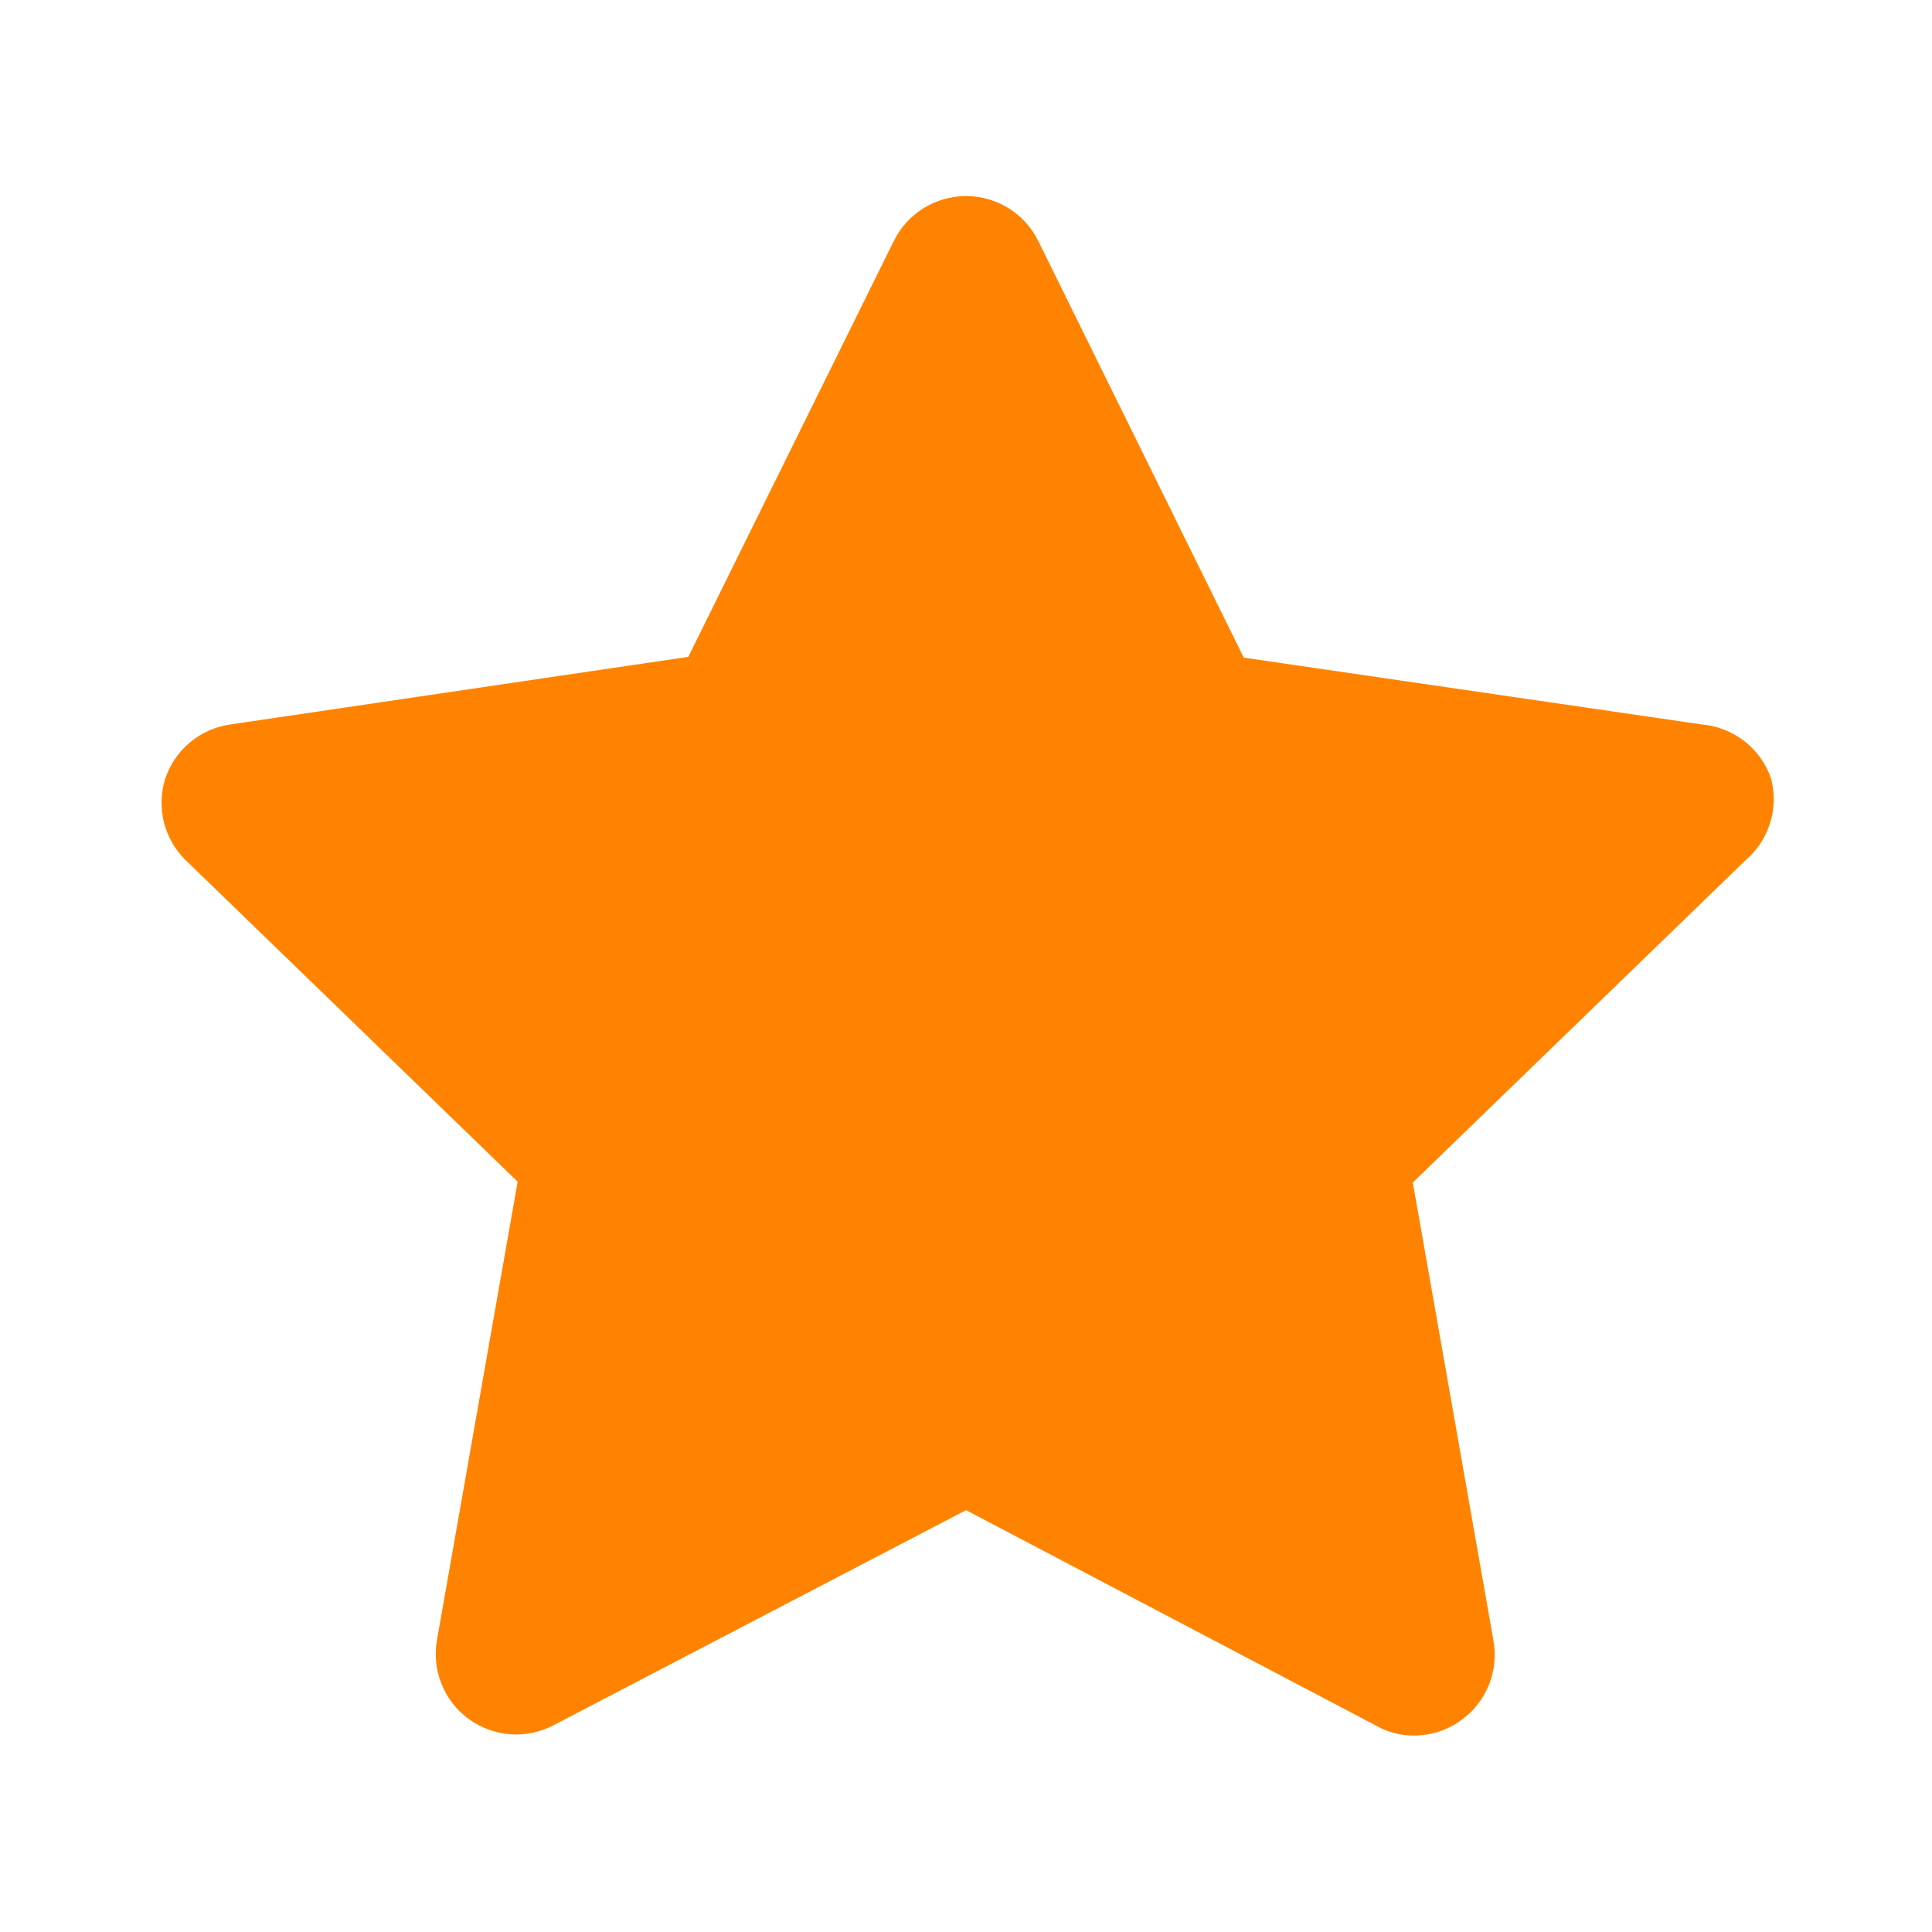
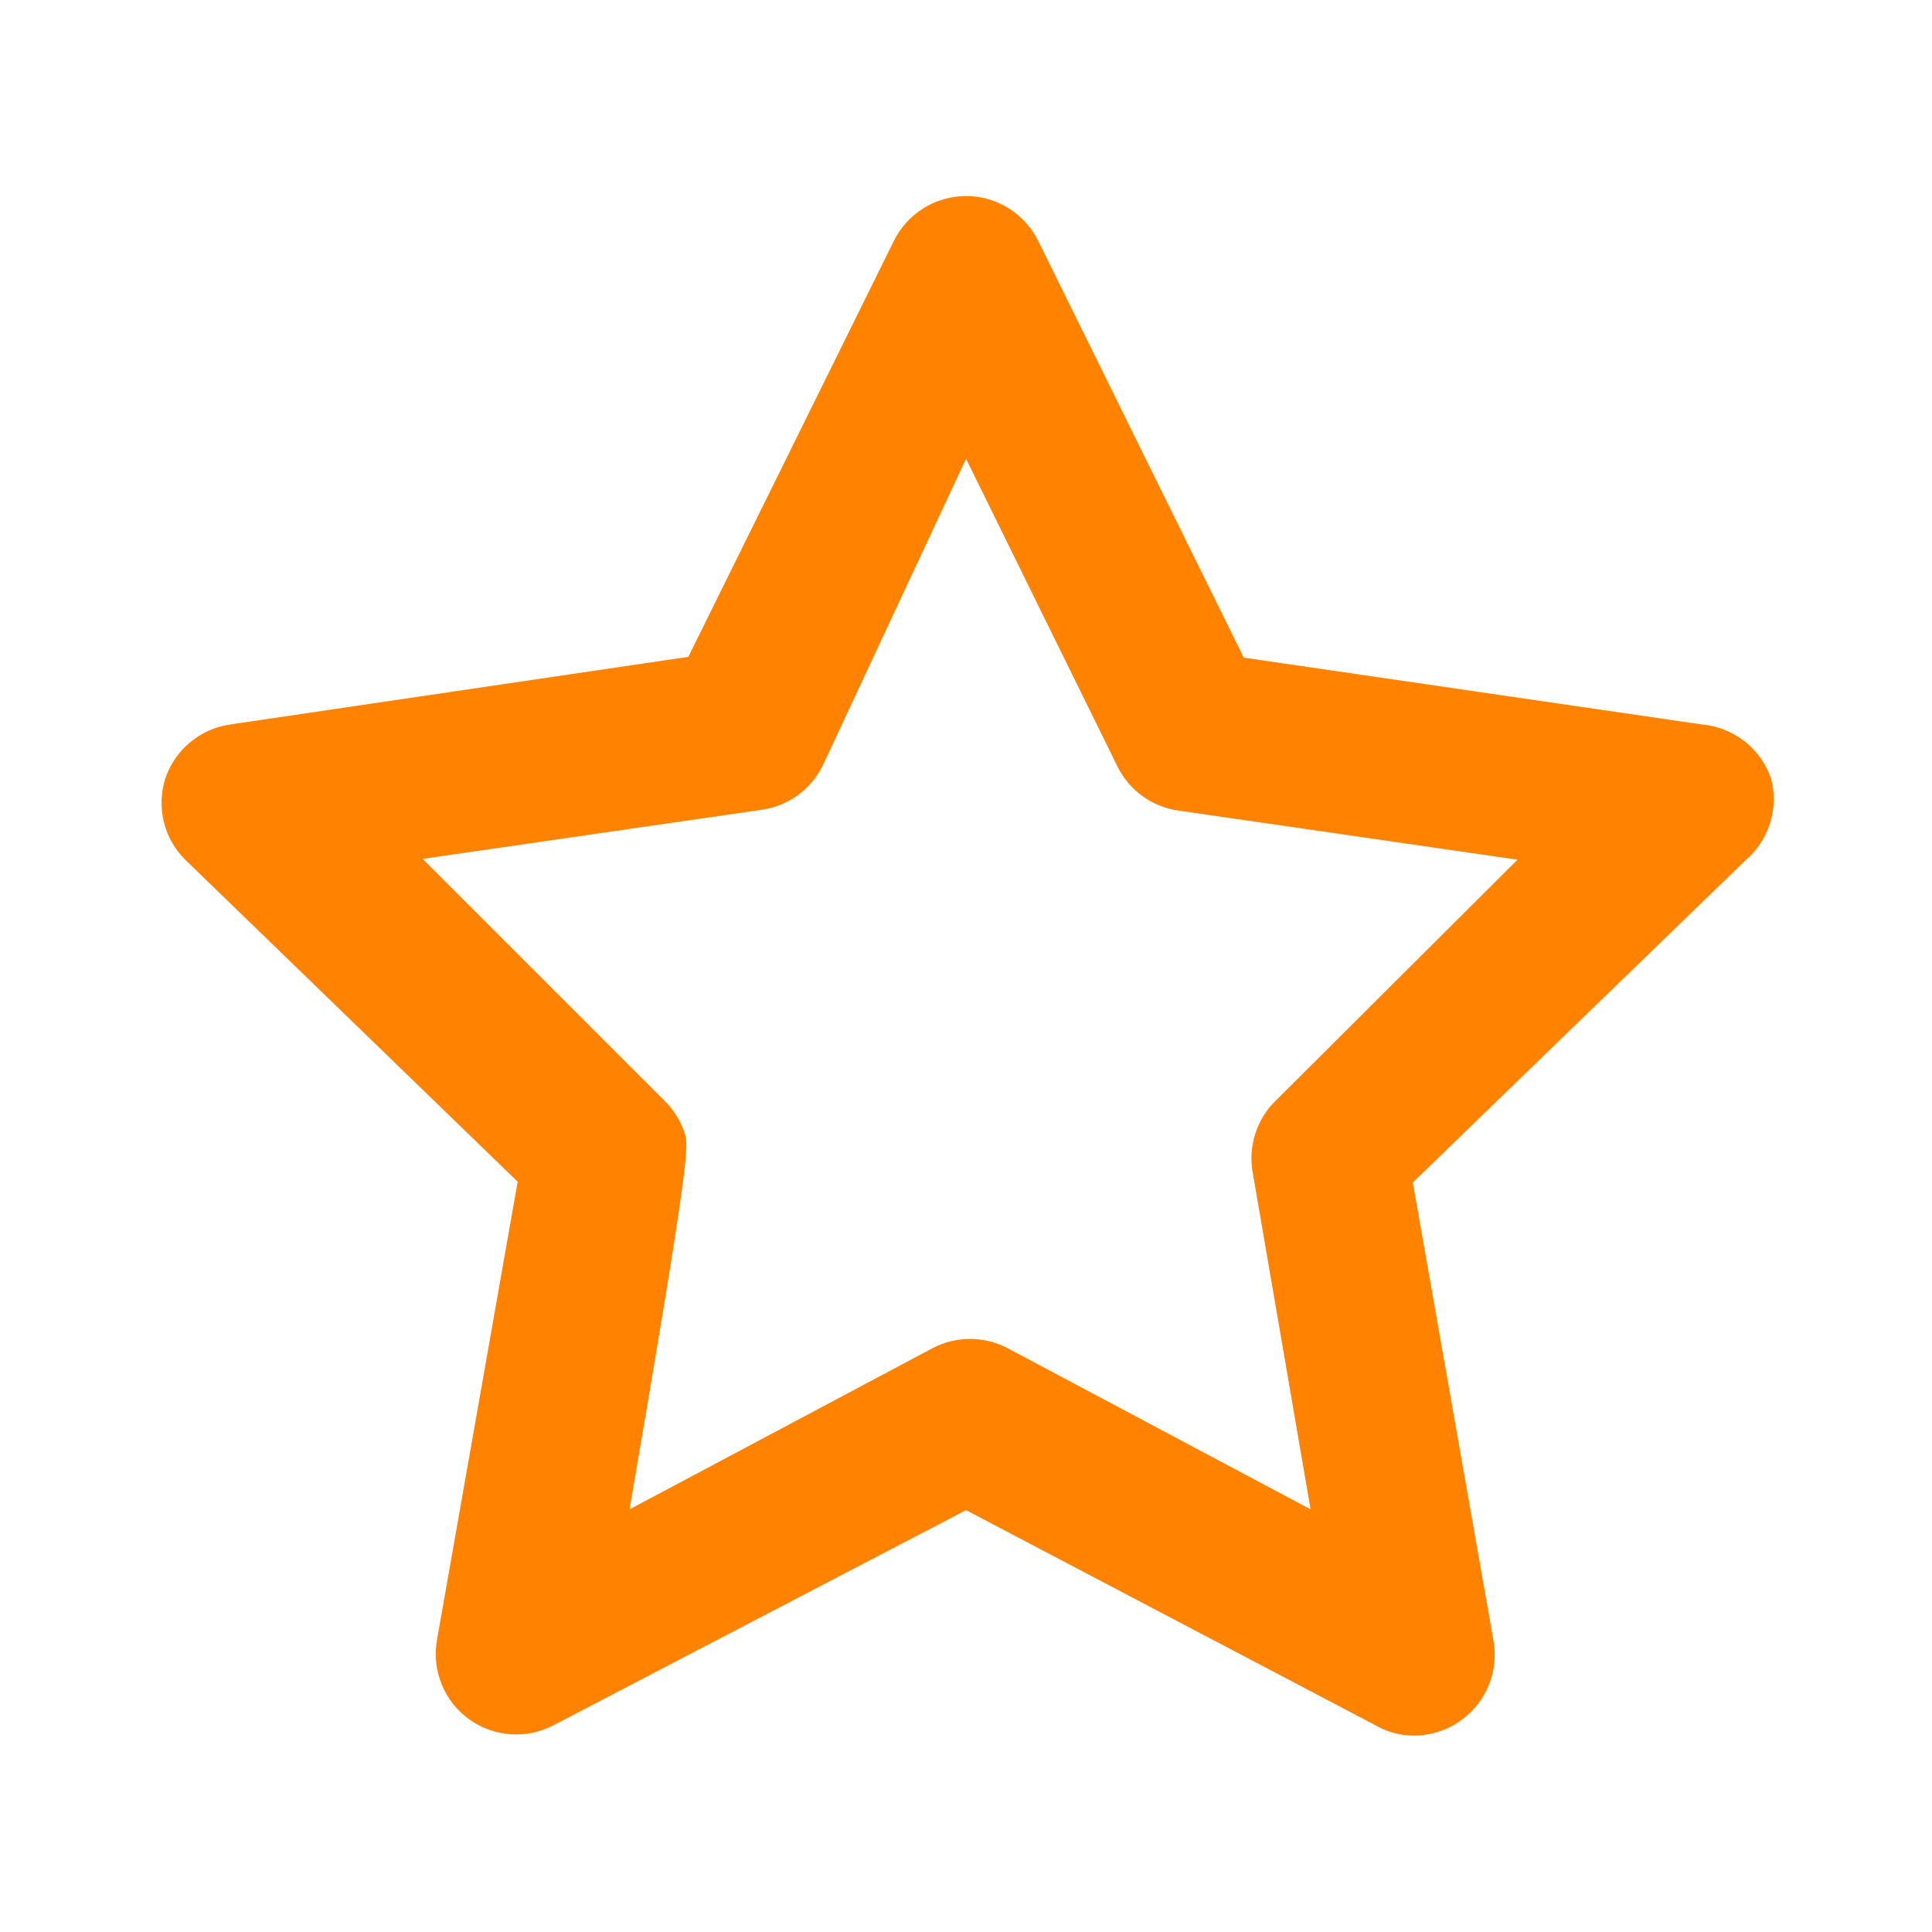
<svg xmlns="http://www.w3.org/2000/svg" width="48" height="48" viewBox="0 0 48 48" fill="none">
  <g id="icon/star filled">
-     <path id="Vector" d="M44.001 19.339C43.875 18.974 43.645 18.652 43.34 18.414C43.034 18.177 42.666 18.032 42.281 17.999L30.901 16.339L25.801 5.999C25.637 5.661 25.381 5.376 25.063 5.176C24.745 4.977 24.377 4.871 24.001 4.871C23.625 4.871 23.257 4.977 22.939 5.176C22.62 5.376 22.365 5.661 22.201 5.999L17.101 16.319L5.721 17.999C5.351 18.052 5.003 18.207 4.716 18.448C4.43 18.688 4.217 19.004 4.101 19.359C3.995 19.707 3.985 20.076 4.073 20.429C4.161 20.781 4.344 21.103 4.601 21.359L12.861 29.359L10.861 40.719C10.79 41.094 10.827 41.482 10.969 41.836C11.11 42.191 11.351 42.497 11.661 42.719C11.963 42.935 12.32 43.063 12.691 43.088C13.062 43.113 13.432 43.033 13.761 42.859L24.001 37.519L34.201 42.879C34.482 43.038 34.799 43.12 35.121 43.119C35.545 43.121 35.958 42.988 36.301 42.739C36.611 42.517 36.851 42.211 36.993 41.856C37.135 41.502 37.172 41.114 37.101 40.739L35.101 29.379L43.361 21.379C43.65 21.135 43.863 20.813 43.976 20.452C44.09 20.091 44.098 19.705 44.001 19.339ZM31.701 27.339C31.466 27.566 31.291 27.847 31.19 28.157C31.089 28.468 31.065 28.798 31.121 29.119L32.561 37.499L25.041 33.499C24.752 33.345 24.429 33.265 24.101 33.265C23.773 33.265 23.45 33.345 23.161 33.499L15.641 37.499L17.081 29.119C17.137 28.798 17.113 28.468 17.012 28.157C16.911 27.847 16.735 27.566 16.501 27.339L10.501 21.339L18.921 20.119C19.245 20.074 19.553 19.95 19.818 19.759C20.083 19.567 20.297 19.313 20.441 19.019L24.001 11.399L27.761 19.039C27.905 19.333 28.119 19.587 28.384 19.779C28.649 19.97 28.957 20.094 29.281 20.139L37.701 21.359L31.701 27.339Z" fill="#FF8300" />
-     <path id="Vector 1" d="M19 18L24 8L30 18L41 21L33 29L35 40L24 35L14 40L16 29L7 20L19 18Z" fill="#FF8300" stroke="#FF8300" stroke-width="2" />
+     <path id="Vector" d="M44.001 19.339C43.875 18.974 43.645 18.652 43.34 18.414C43.034 18.177 42.666 18.032 42.281 17.999L30.901 16.339L25.801 5.999C25.637 5.661 25.381 5.376 25.063 5.176C24.745 4.977 24.377 4.871 24.001 4.871C23.625 4.871 23.257 4.977 22.939 5.176C22.62 5.376 22.365 5.661 22.201 5.999L17.101 16.319L5.721 17.999C5.351 18.052 5.003 18.207 4.716 18.448C4.43 18.688 4.217 19.004 4.101 19.359C3.995 19.707 3.985 20.076 4.073 20.429C4.161 20.781 4.344 21.103 4.601 21.359L12.861 29.359L10.861 40.719C10.79 41.094 10.827 41.482 10.969 41.836C11.11 42.191 11.351 42.497 11.661 42.719C11.963 42.935 12.32 43.063 12.691 43.088C13.062 43.113 13.432 43.033 13.761 42.859L24.001 37.519L34.201 42.879C34.482 43.038 34.799 43.12 35.121 43.119C35.545 43.121 35.958 42.988 36.301 42.739C36.611 42.517 36.851 42.211 36.993 41.856C37.135 41.502 37.172 41.114 37.101 40.739L35.101 29.379L43.361 21.379C43.65 21.135 43.863 20.813 43.976 20.452C44.09 20.091 44.098 19.705 44.001 19.339ZM31.701 27.339C31.466 27.566 31.291 27.847 31.19 28.157C31.089 28.468 31.065 28.798 31.121 29.119L32.561 37.499L25.041 33.499C24.752 33.345 24.429 33.265 24.101 33.265C23.773 33.265 23.45 33.345 23.161 33.499L15.641 37.499C17.137 28.798 17.113 28.468 17.012 28.157C16.911 27.847 16.735 27.566 16.501 27.339L10.501 21.339L18.921 20.119C19.245 20.074 19.553 19.95 19.818 19.759C20.083 19.567 20.297 19.313 20.441 19.019L24.001 11.399L27.761 19.039C27.905 19.333 28.119 19.587 28.384 19.779C28.649 19.97 28.957 20.094 29.281 20.139L37.701 21.359L31.701 27.339Z" fill="#FF8300" />
  </g>
</svg>